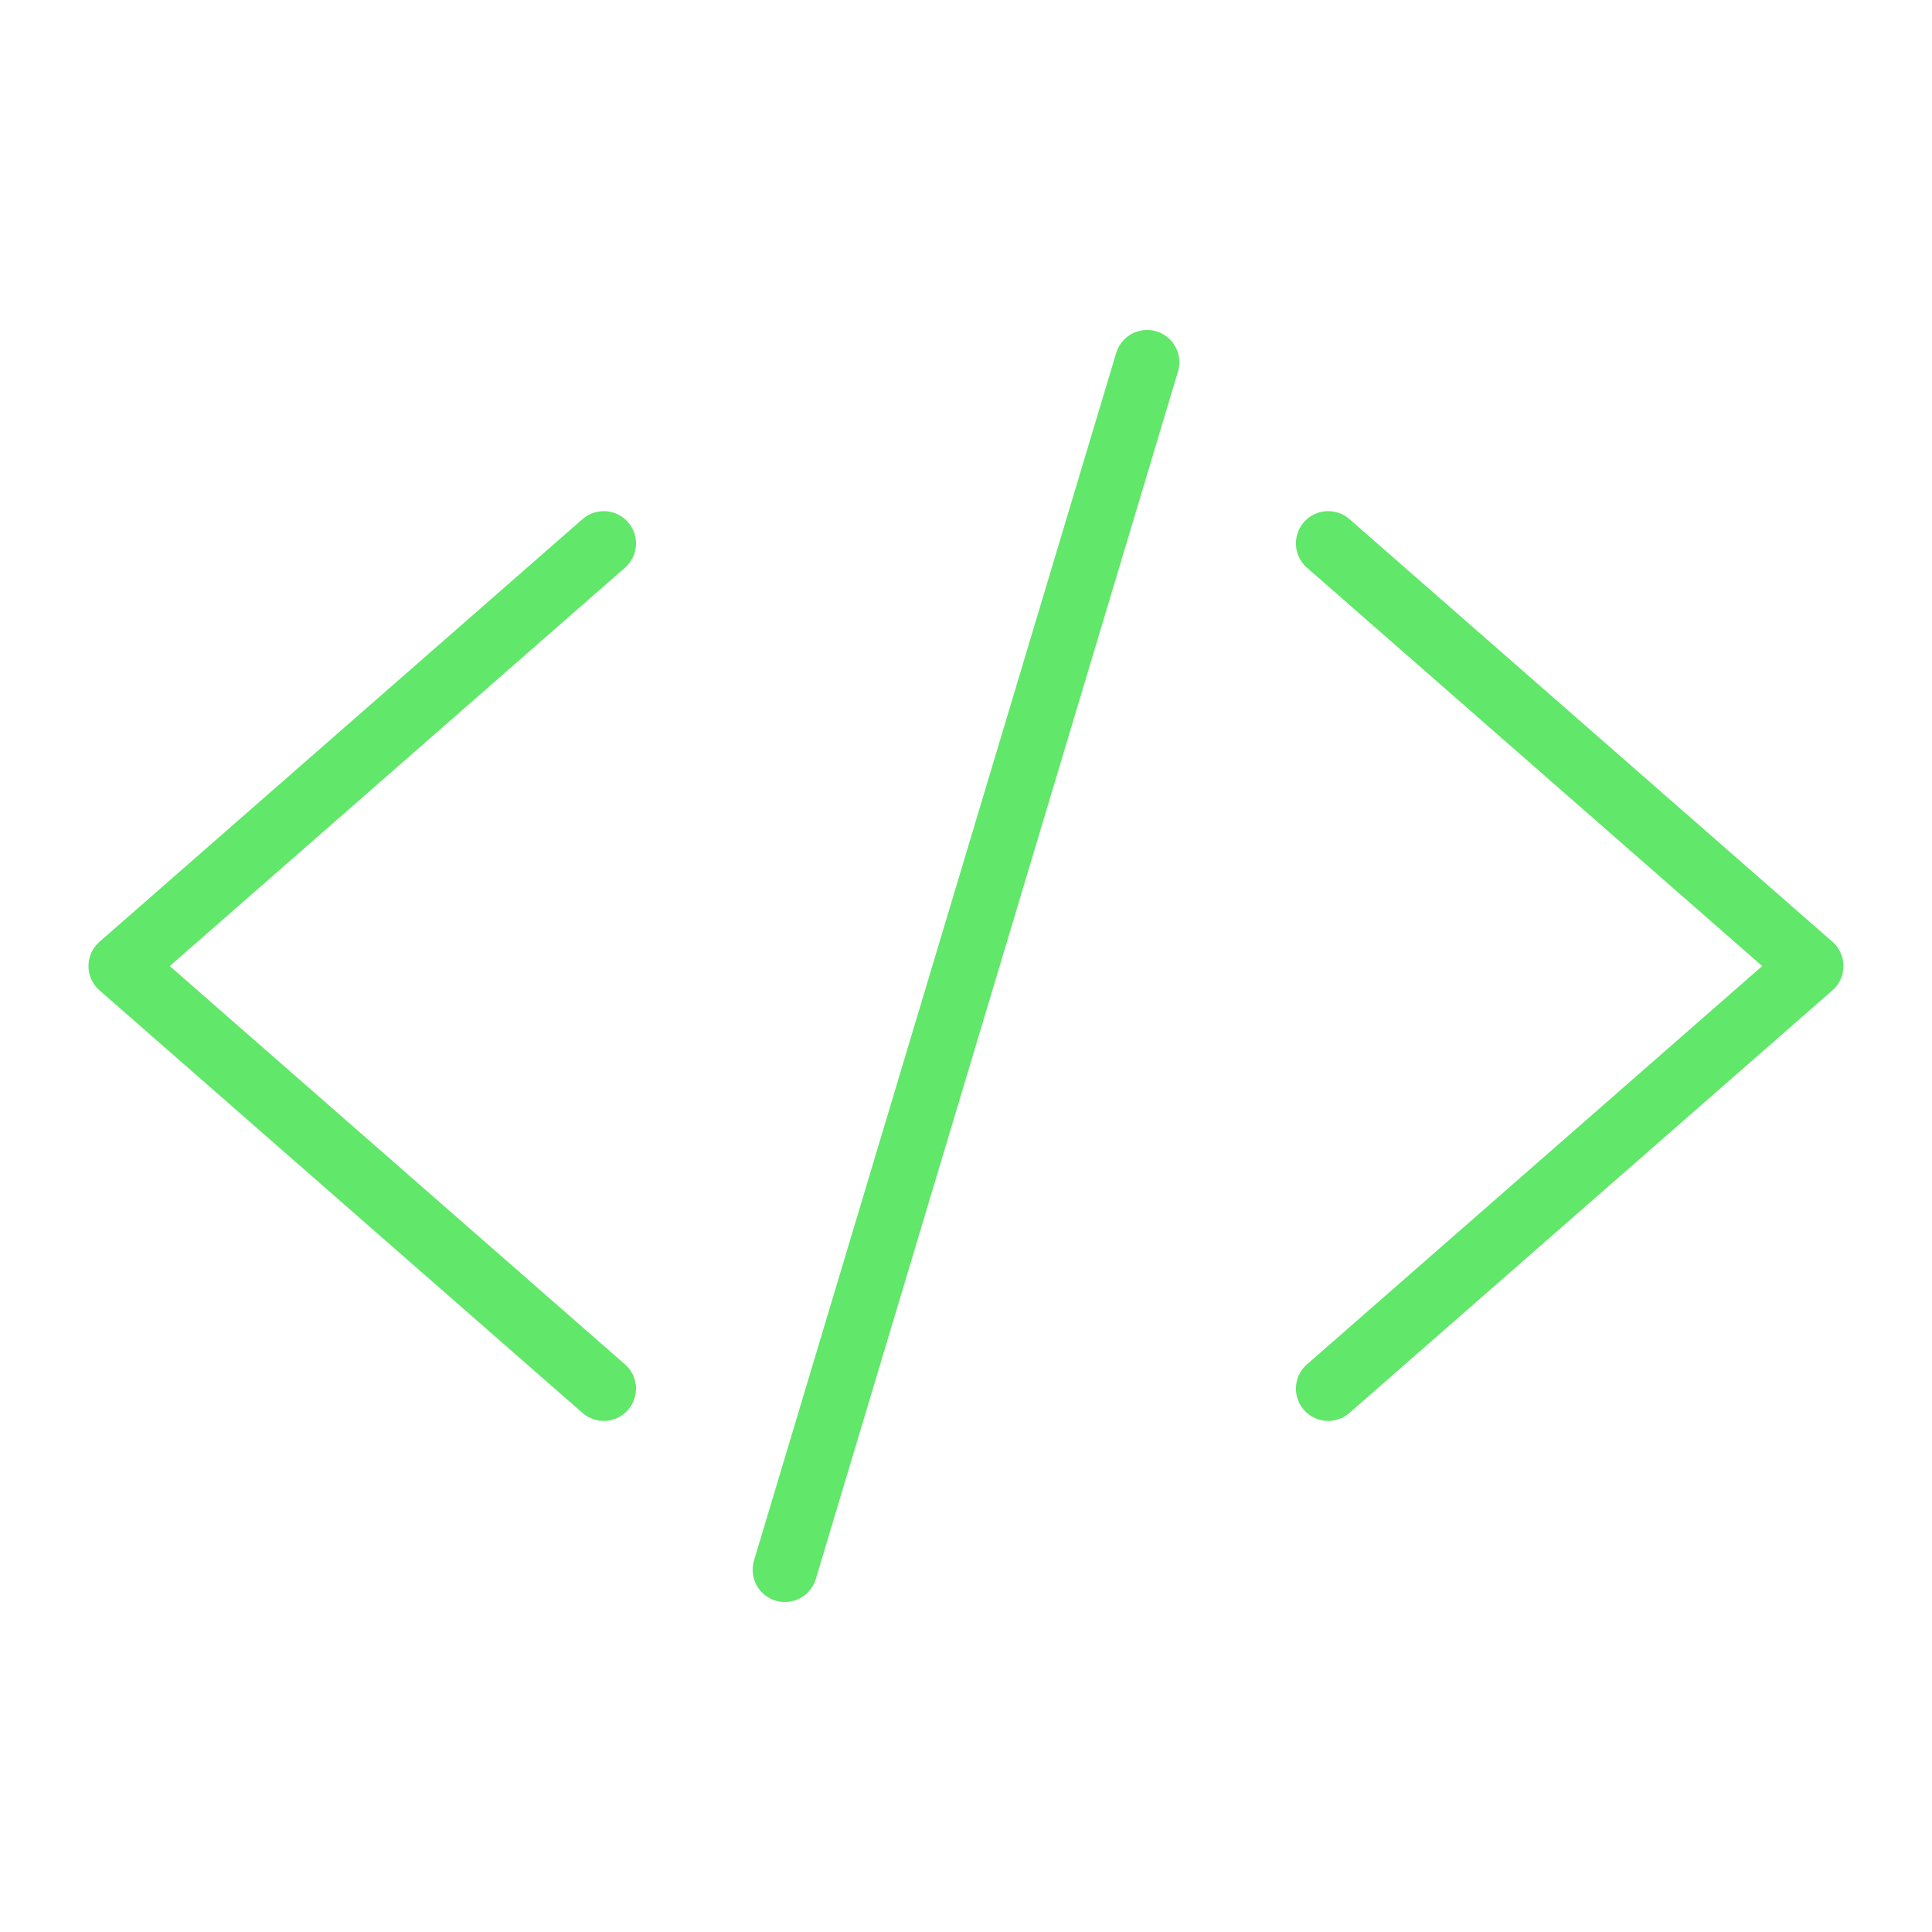
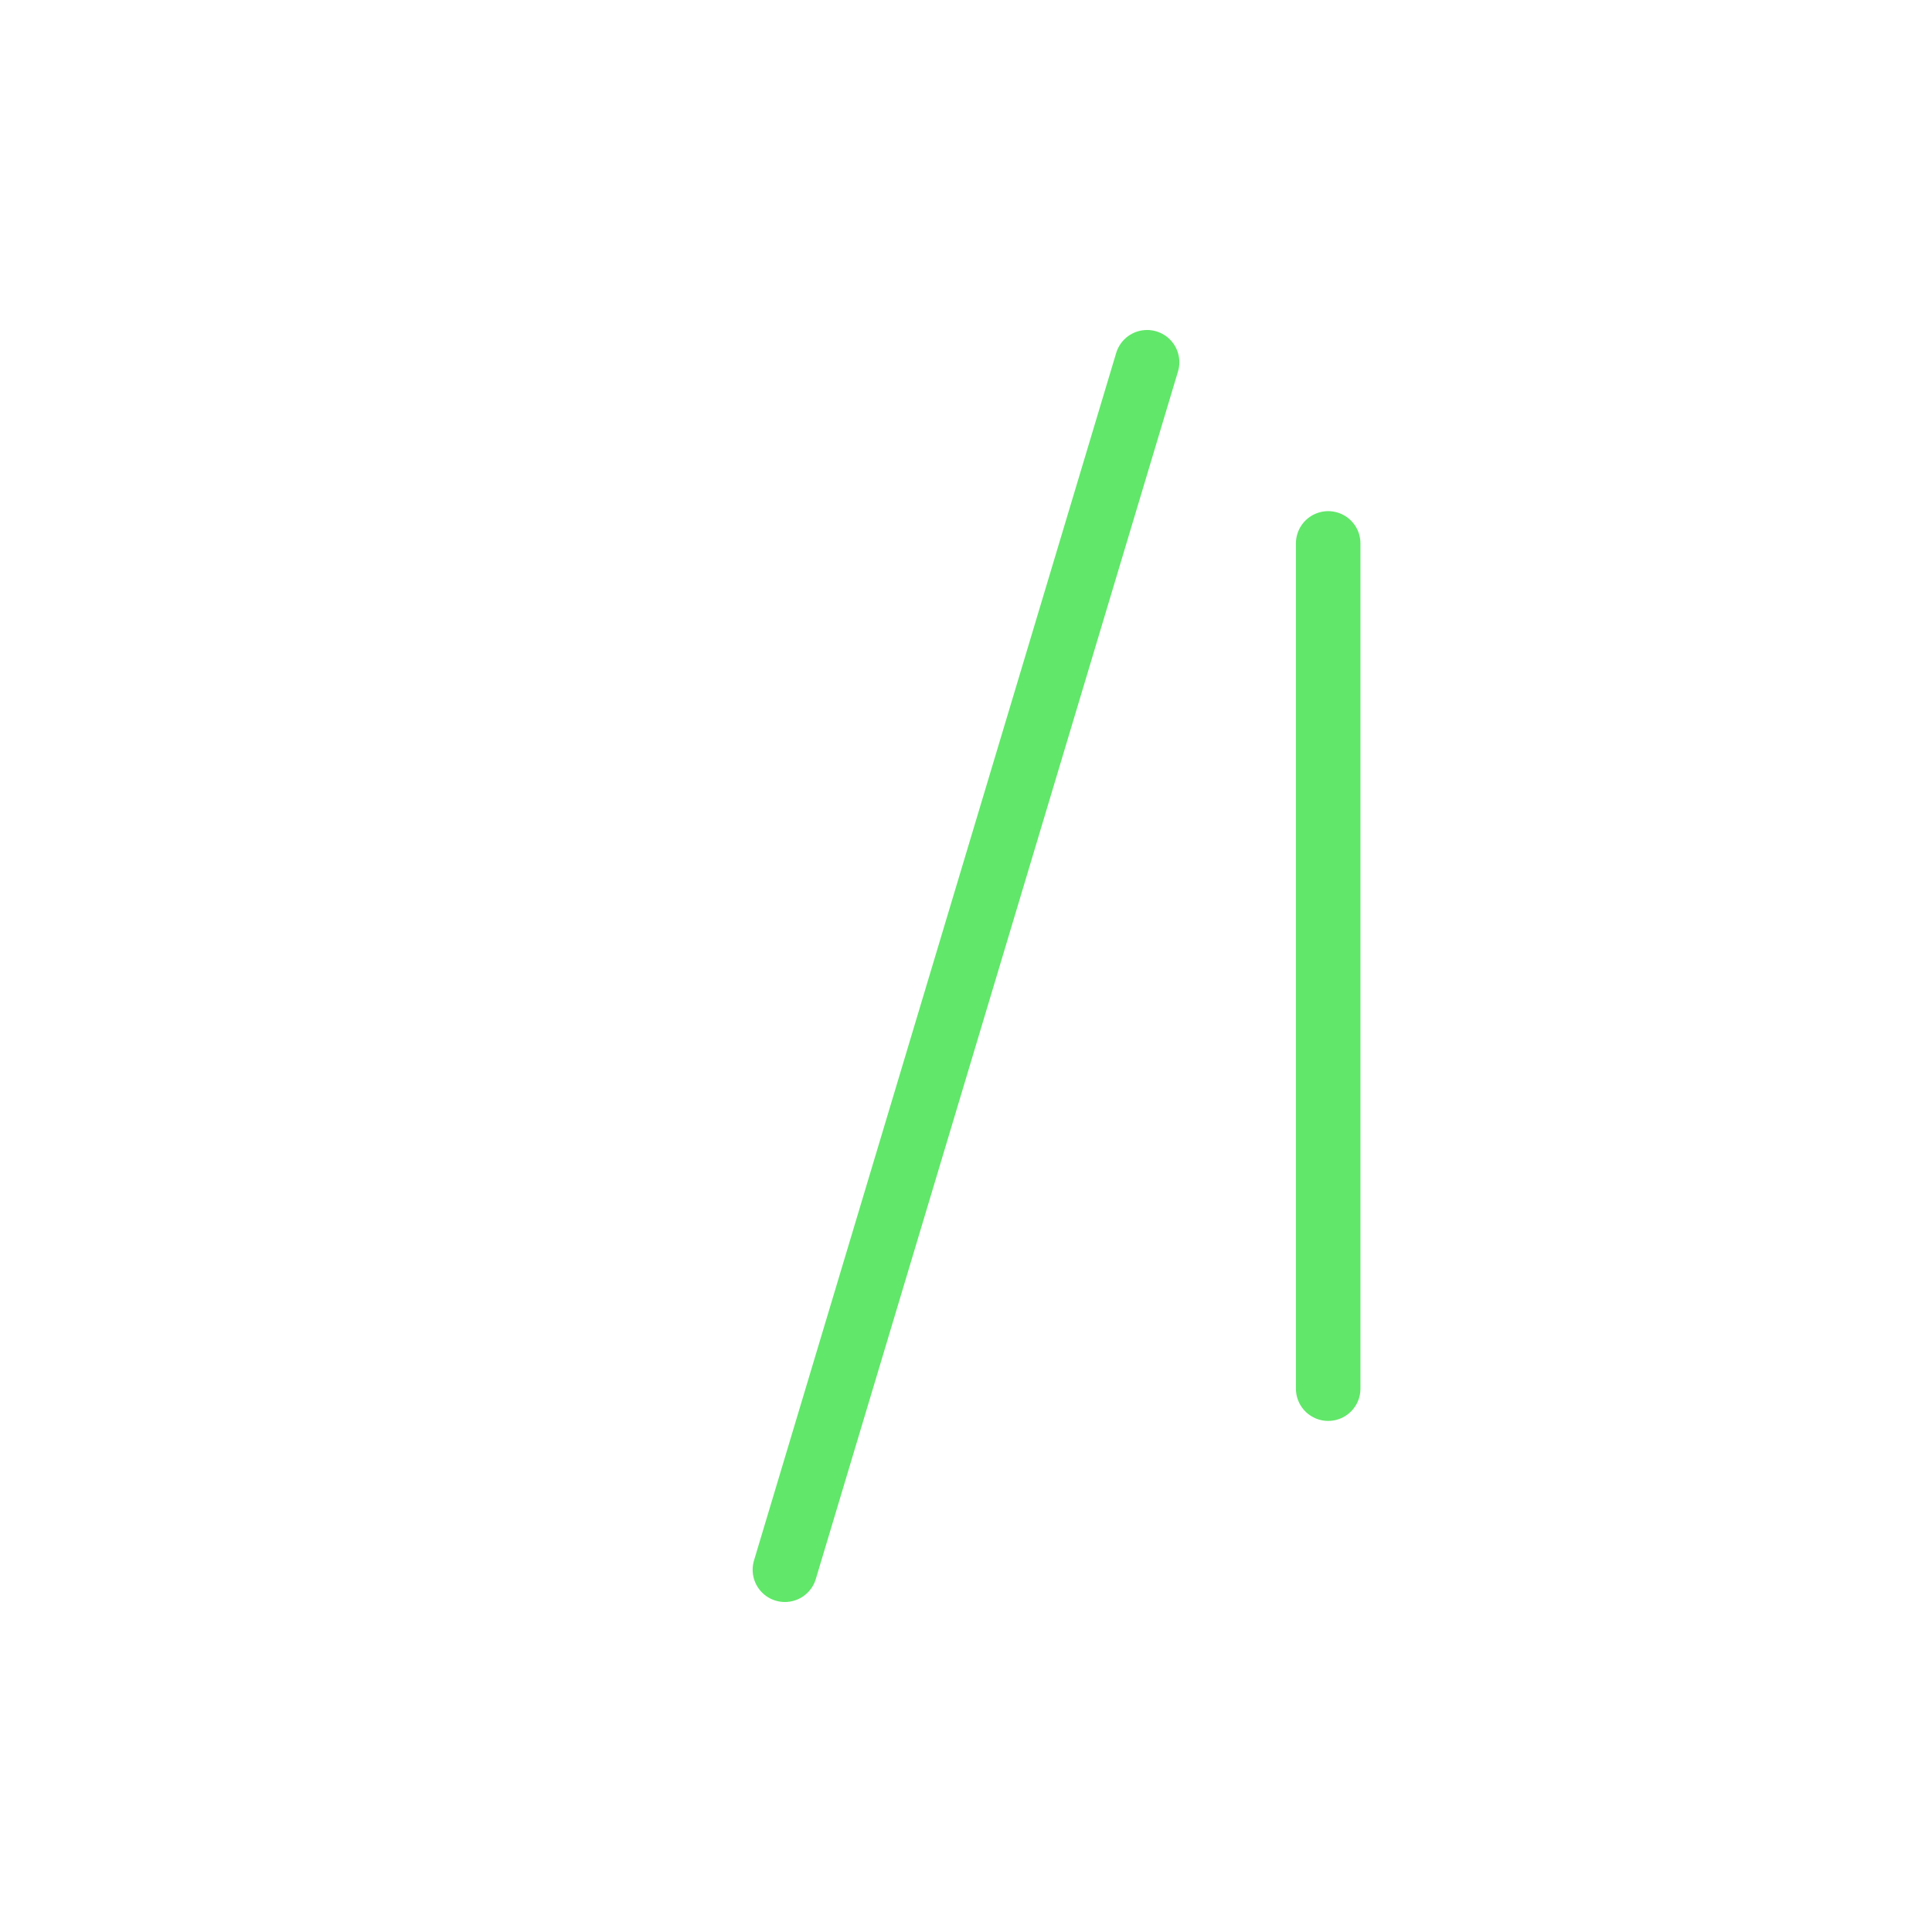
<svg xmlns="http://www.w3.org/2000/svg" width="30" height="30" viewBox="0 0 30 30" fill="none">
-   <path d="M9.375 21.563L1.875 15.001L9.375 8.438" stroke="#61E76A" stroke-width="1.002" stroke-linecap="round" stroke-linejoin="round" />
-   <path d="M20.624 21.563L28.124 15.001L20.624 8.438" stroke="#61E76A" stroke-width="1.002" stroke-linecap="round" stroke-linejoin="round" />
+   <path d="M20.624 21.563L20.624 8.438" stroke="#61E76A" stroke-width="1.002" stroke-linecap="round" stroke-linejoin="round" />
  <path d="M17.812 5.625L12.188 24.375" stroke="#61E76A" stroke-width="1.002" stroke-linecap="round" stroke-linejoin="round" />
</svg>